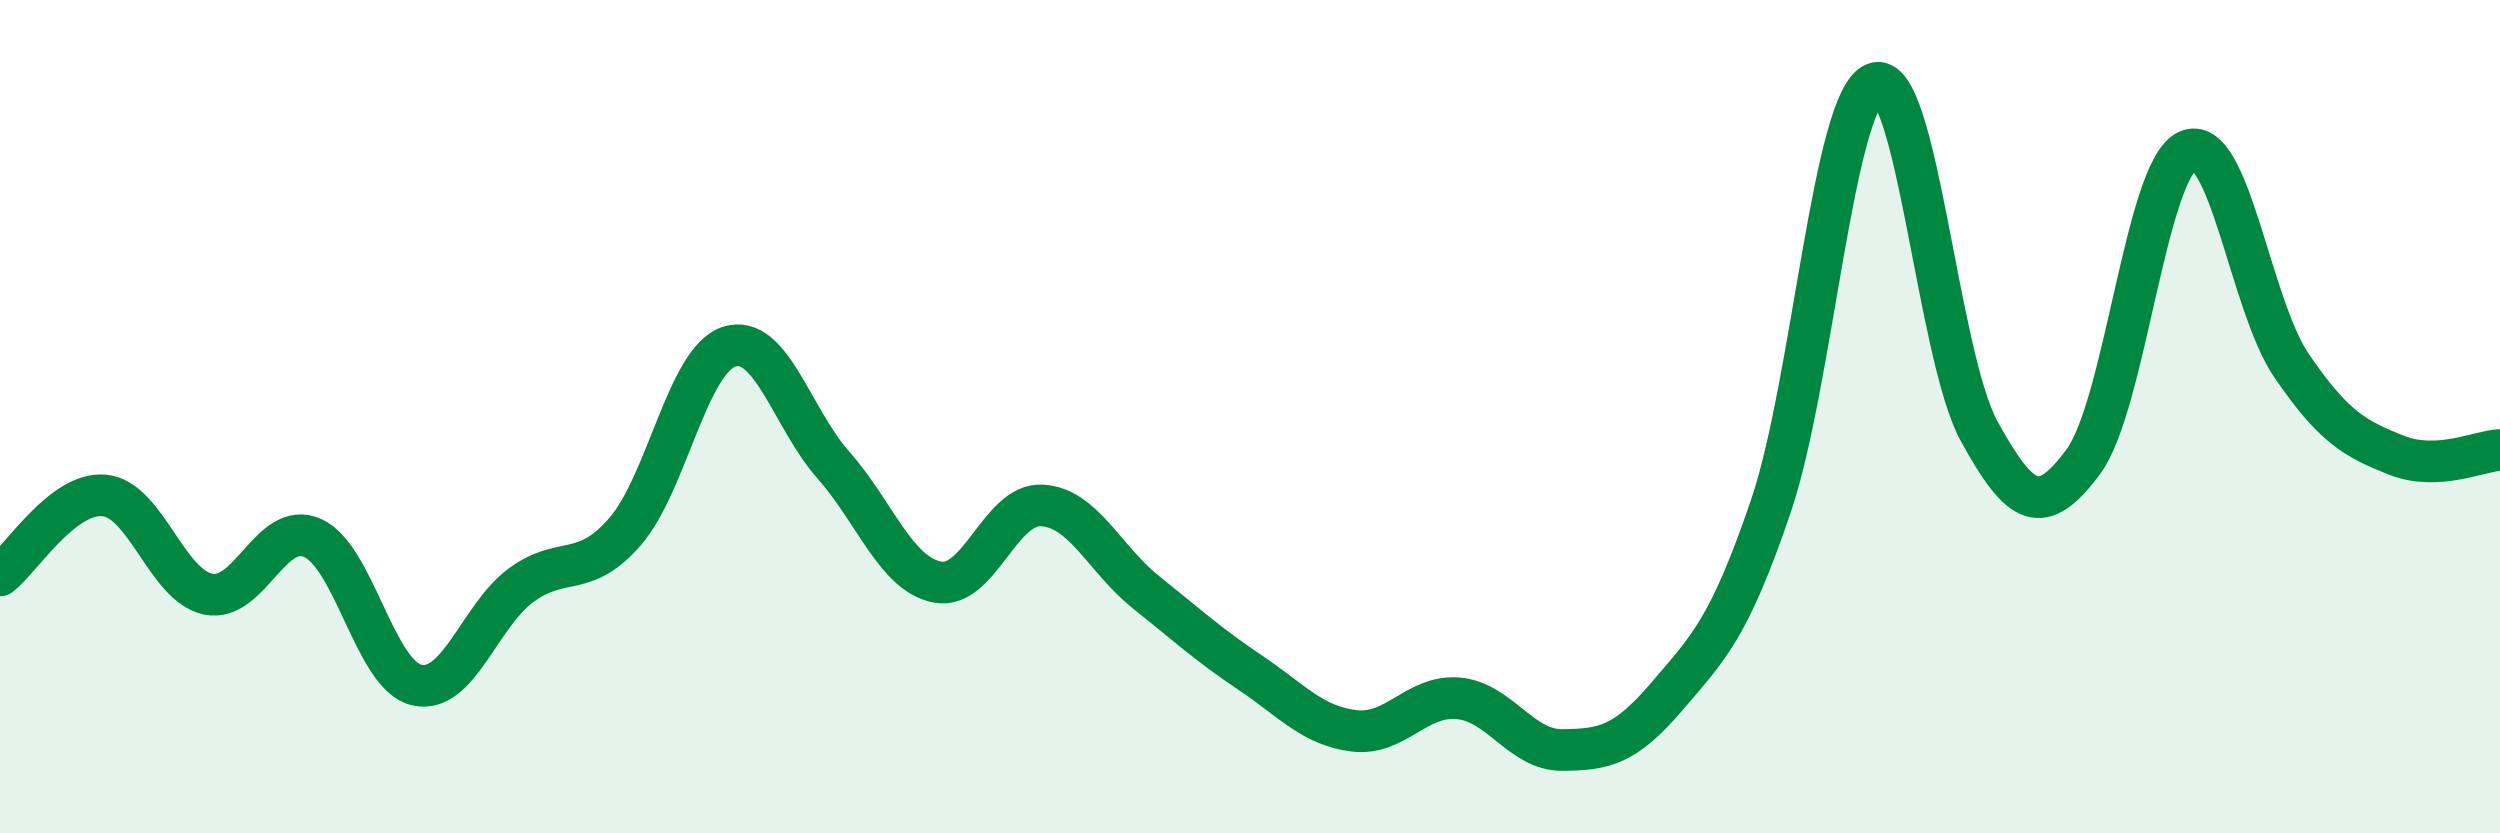
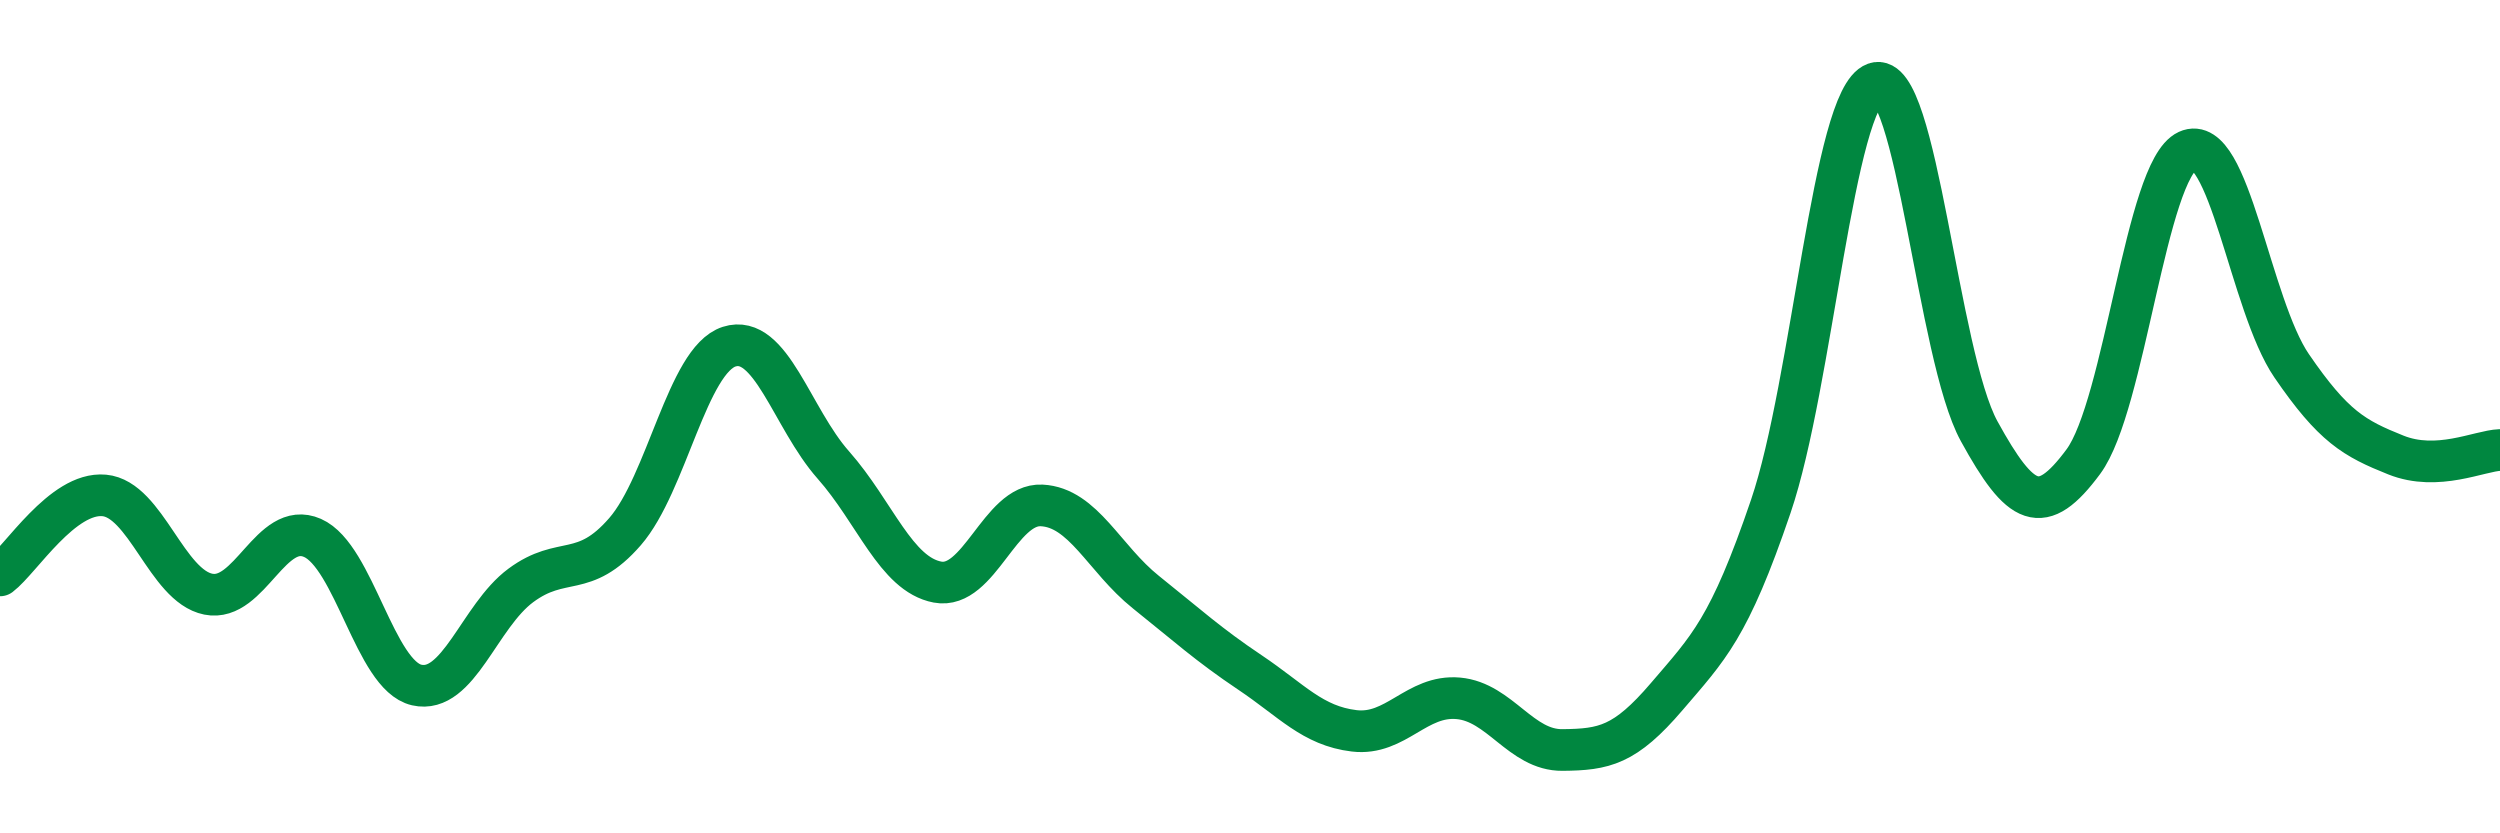
<svg xmlns="http://www.w3.org/2000/svg" width="60" height="20" viewBox="0 0 60 20">
-   <path d="M 0,13.81 C 0.5,13.43 1.5,11.8 2.5,11.89 C 3.5,11.98 4,14.06 5,14.26 C 6,14.46 6.5,12.47 7.5,12.91 C 8.5,13.35 9,16.21 10,16.44 C 11,16.67 11.5,14.79 12.5,14.05 C 13.5,13.31 14,13.91 15,12.76 C 16,11.61 16.5,8.64 17.5,8.32 C 18.5,8 19,10.03 20,11.16 C 21,12.29 21.5,13.78 22.5,13.97 C 23.5,14.16 24,12.08 25,12.13 C 26,12.18 26.5,13.41 27.5,14.21 C 28.5,15.01 29,15.47 30,16.14 C 31,16.81 31.5,17.42 32.5,17.54 C 33.5,17.66 34,16.67 35,16.76 C 36,16.85 36.5,18.01 37.5,18 C 38.5,17.99 39,17.89 40,16.72 C 41,15.55 41.5,15.09 42.5,12.15 C 43.5,9.21 44,2.36 45,2 C 46,1.64 46.5,8.53 47.5,10.35 C 48.5,12.17 49,12.43 50,11.08 C 51,9.73 51.5,4.08 52.5,3.62 C 53.5,3.16 54,7.32 55,8.78 C 56,10.24 56.5,10.52 57.5,10.92 C 58.5,11.32 59.5,10.82 60,10.8L60 20L0 20Z" fill="#008740" opacity="0.1" stroke-linecap="round" stroke-linejoin="round" />
  <path d="M 0,13.81 C 0.5,13.43 1.5,11.8 2.5,11.89 C 3.5,11.98 4,14.06 5,14.26 C 6,14.46 6.5,12.47 7.5,12.91 C 8.5,13.35 9,16.21 10,16.44 C 11,16.67 11.5,14.79 12.5,14.05 C 13.5,13.31 14,13.91 15,12.76 C 16,11.61 16.5,8.64 17.5,8.32 C 18.5,8 19,10.03 20,11.16 C 21,12.29 21.5,13.78 22.5,13.97 C 23.5,14.16 24,12.08 25,12.13 C 26,12.18 26.5,13.41 27.5,14.21 C 28.5,15.01 29,15.47 30,16.14 C 31,16.81 31.5,17.42 32.5,17.54 C 33.5,17.66 34,16.67 35,16.76 C 36,16.85 36.5,18.01 37.5,18 C 38.5,17.99 39,17.89 40,16.72 C 41,15.55 41.5,15.09 42.5,12.15 C 43.5,9.21 44,2.36 45,2 C 46,1.64 46.5,8.53 47.5,10.35 C 48.5,12.17 49,12.43 50,11.08 C 51,9.73 51.5,4.08 52.5,3.62 C 53.5,3.16 54,7.32 55,8.78 C 56,10.24 56.5,10.52 57.5,10.92 C 58.5,11.32 59.5,10.82 60,10.8" stroke="#008740" stroke-width="1" fill="none" stroke-linecap="round" stroke-linejoin="round" />
</svg>